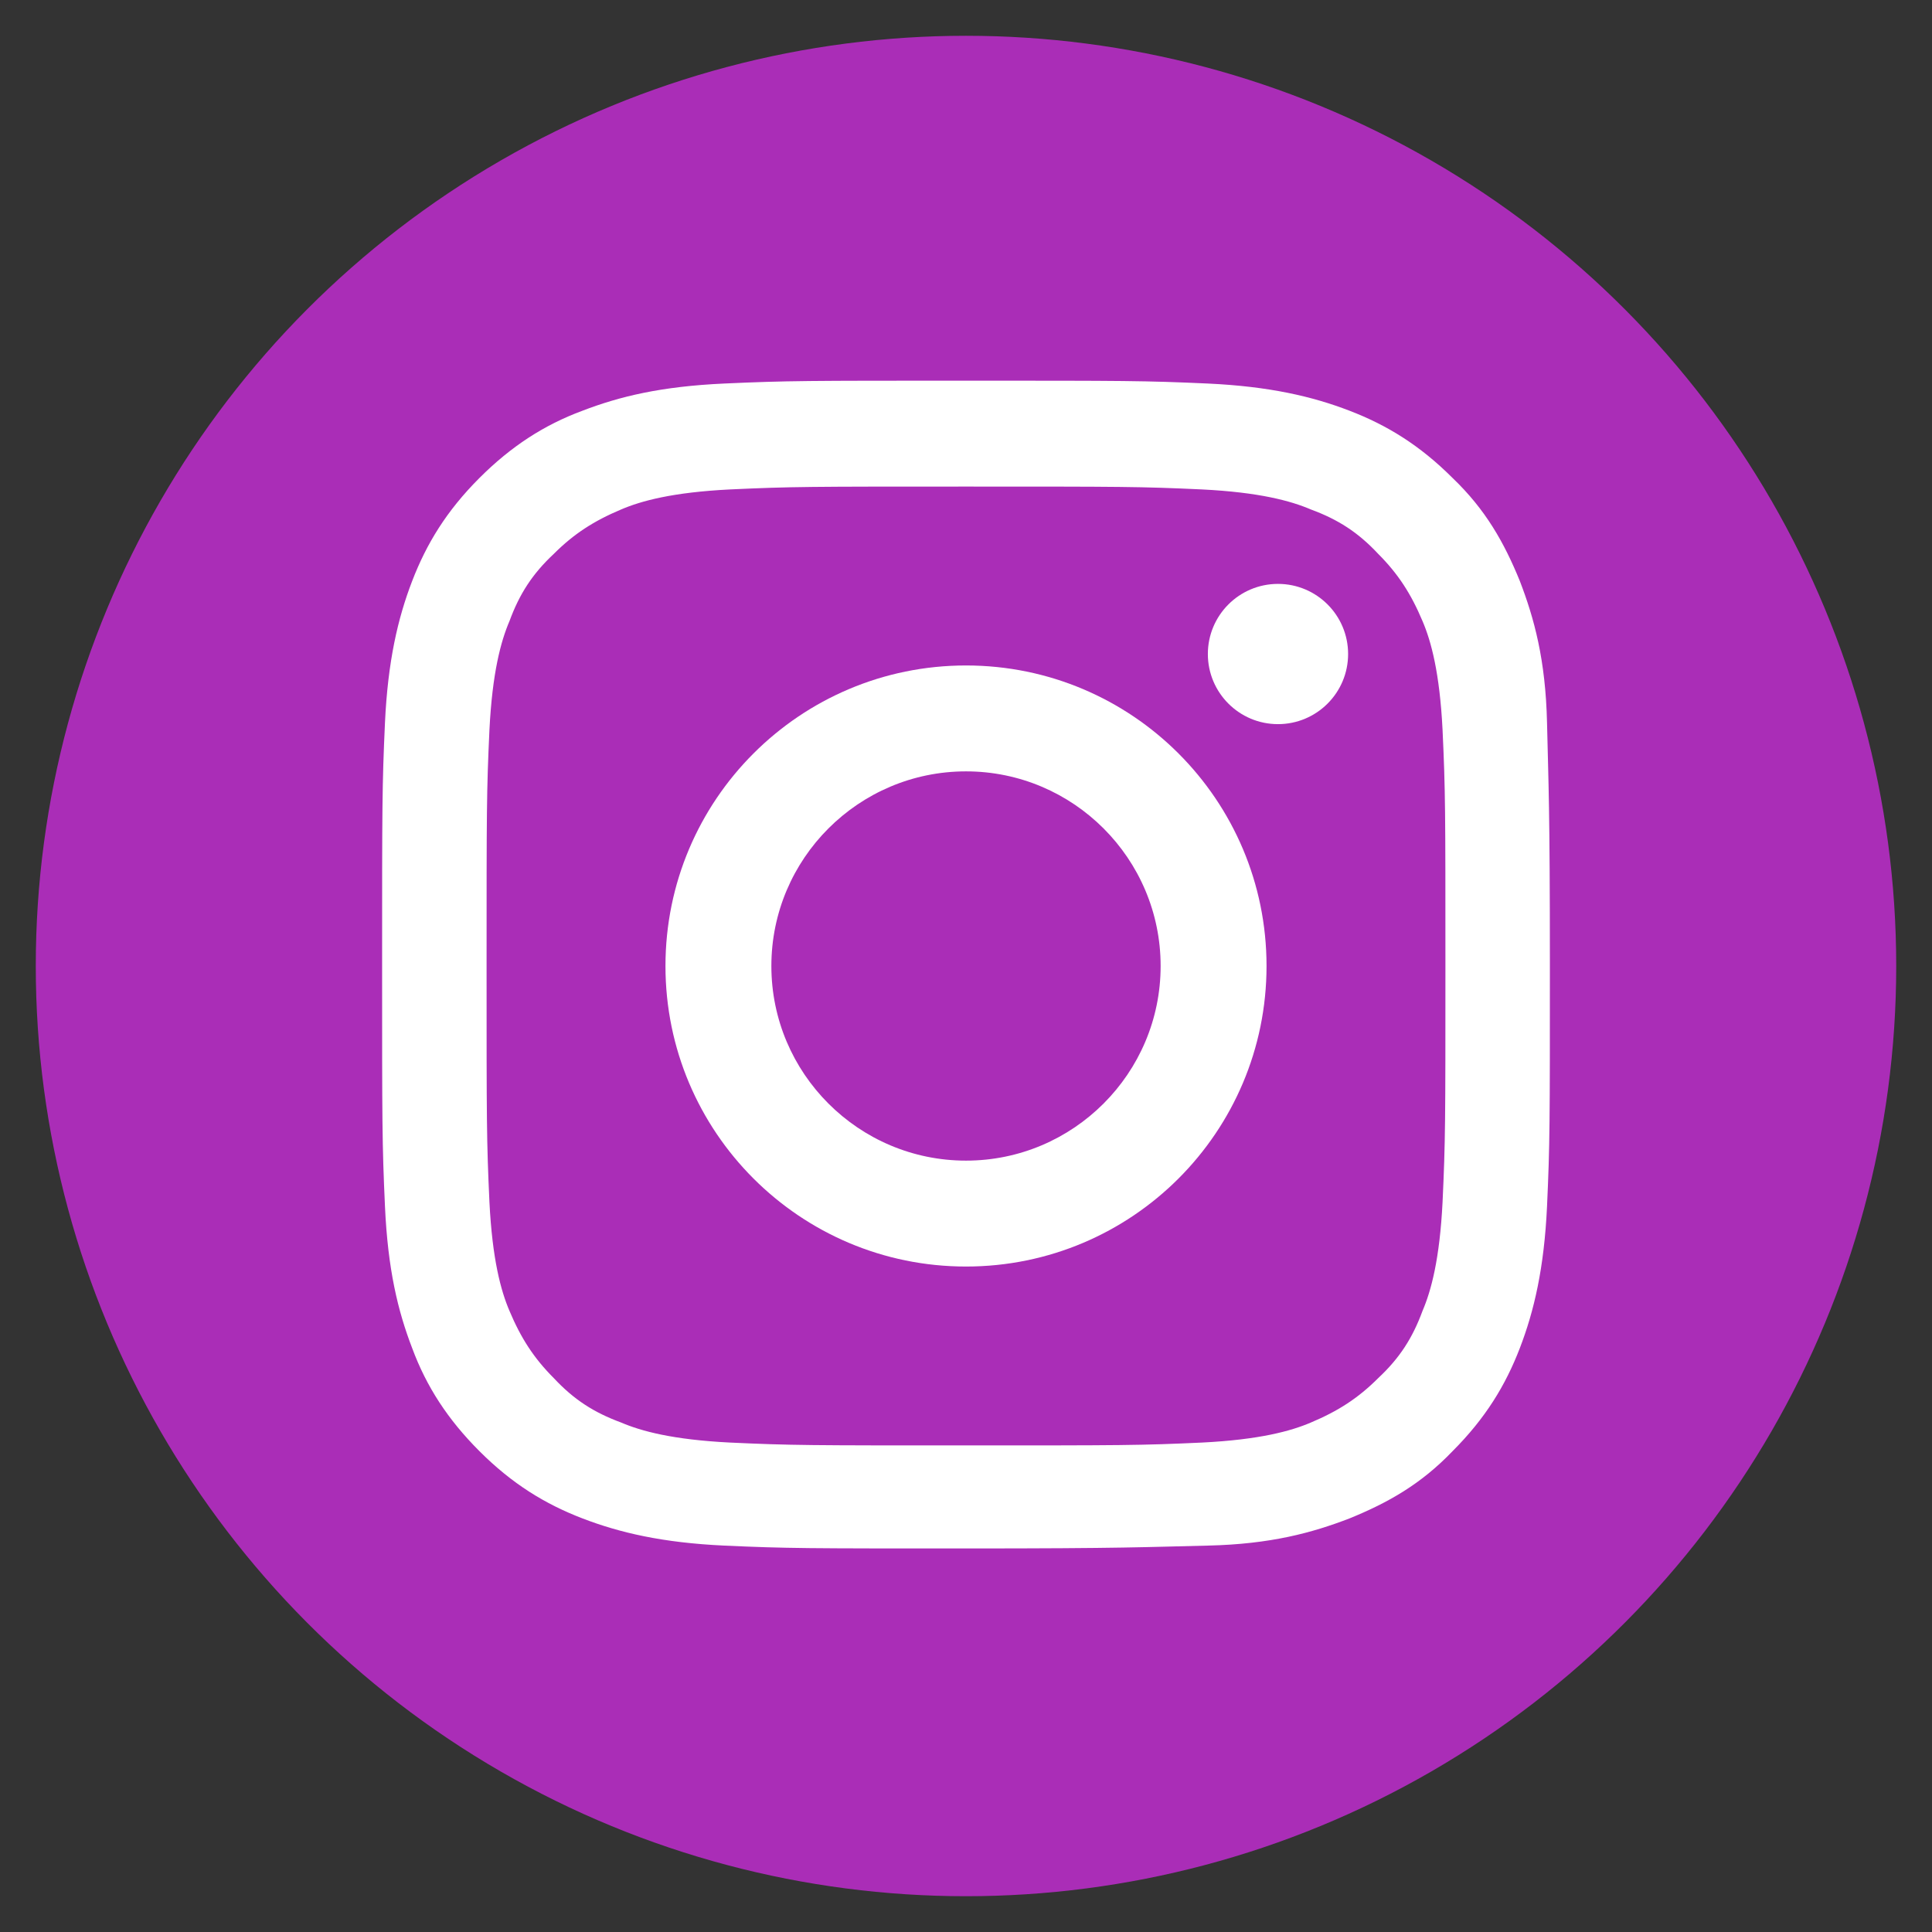
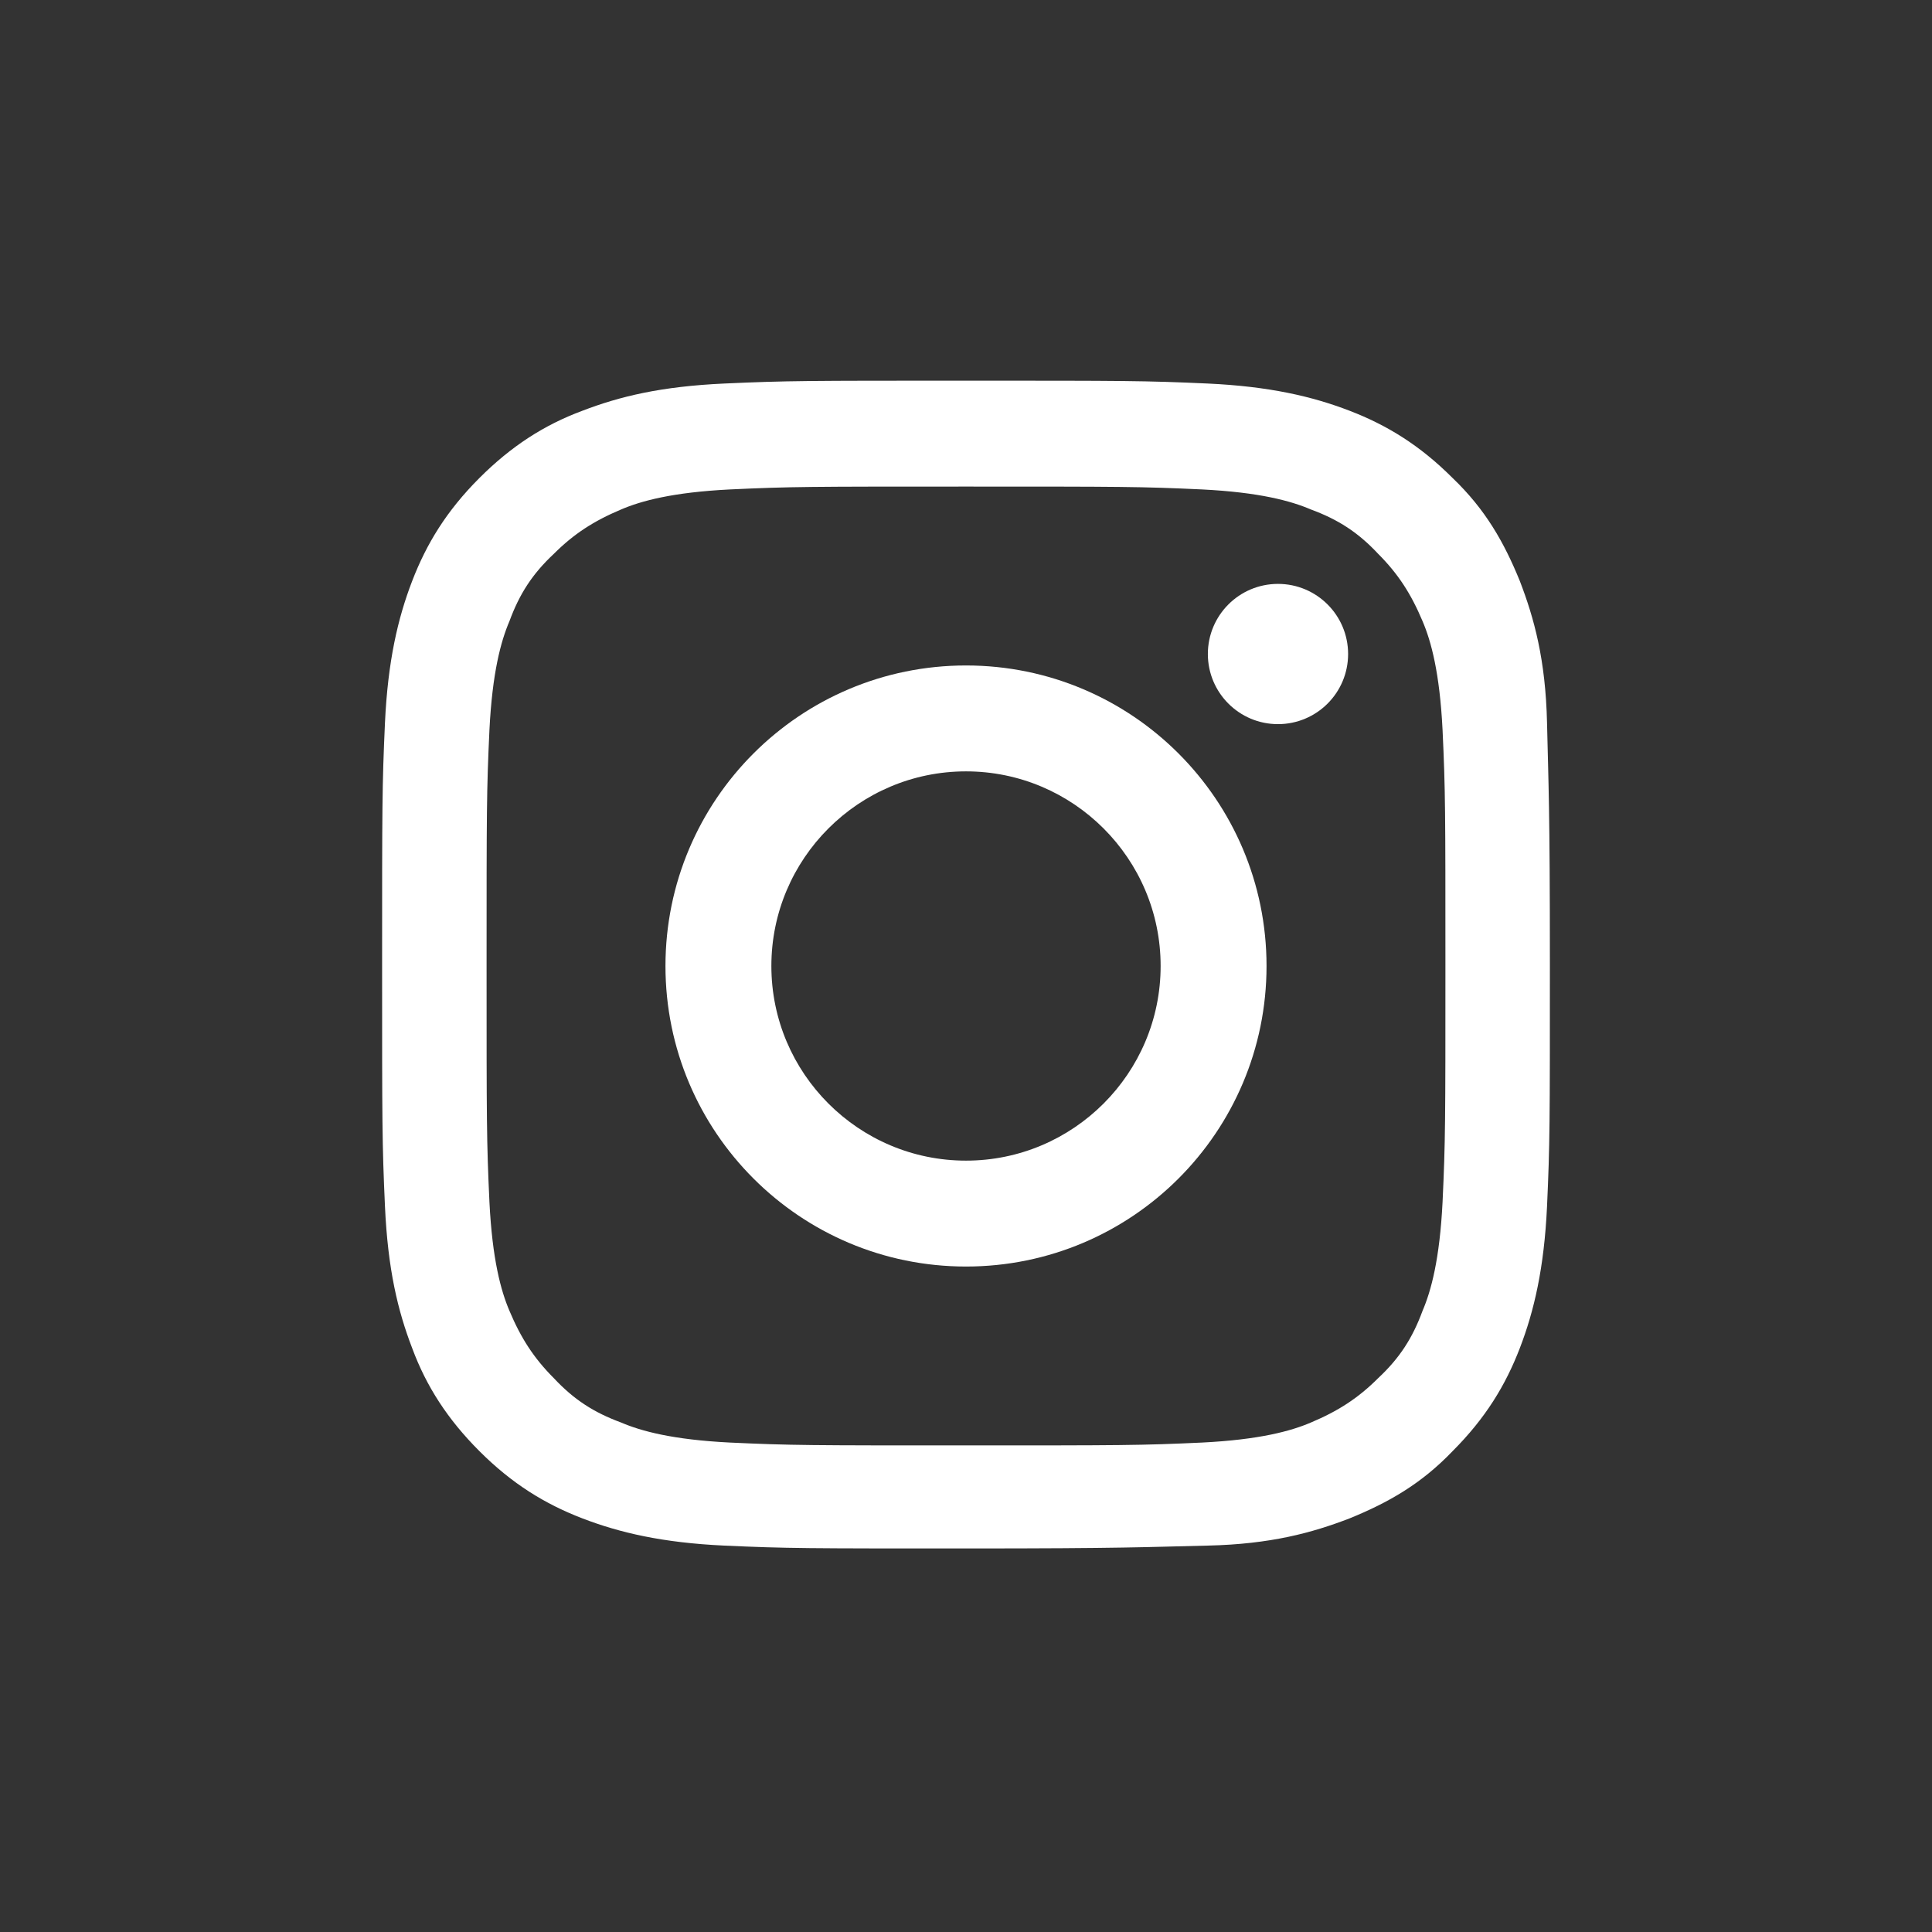
<svg xmlns="http://www.w3.org/2000/svg" version="1.1" id="Livello_1" x="0px" y="0px" viewBox="0 0 135 135" style="enable-background:new 0 0 135 135;" xml:space="preserve">
  <rect x="0" y="0" width="135" height="135" fill="#333333" stroke="none" />
  <style type="text/css">
	.st0{fill:#AA2DB7;}
	.st1{fill:#FFFFFF;}
</style>
-   <circle class="st0" cx="67.5" cy="67.5" r="65" />
  <g>
    <path class="st1" d="M67.5,34c10.9,0,12.2,0,16.5,0.2c4,0.2,6.2,0.8,7.6,1.4c1.9,0.7,3.3,1.6,4.7,3.1c1.4,1.4,2.3,2.8,3.1,4.7   c0.6,1.4,1.2,3.6,1.4,7.6c0.2,4.3,0.2,5.6,0.2,16.5s0,12.2-0.2,16.5c-0.2,4-0.8,6.2-1.4,7.6c-0.7,1.9-1.6,3.3-3.1,4.7   c-1.4,1.4-2.8,2.3-4.7,3.1c-1.4,0.6-3.6,1.2-7.6,1.4c-4.3,0.2-5.6,0.2-16.5,0.2s-12.2,0-16.5-0.2c-4-0.2-6.2-0.8-7.6-1.4   c-1.9-0.7-3.3-1.6-4.7-3.1c-1.4-1.4-2.3-2.8-3.1-4.7c-0.6-1.4-1.2-3.6-1.4-7.6c-0.2-4.3-0.2-5.6-0.2-16.5s0-12.2,0.2-16.5   c0.2-4,0.8-6.2,1.4-7.6c0.7-1.9,1.6-3.3,3.1-4.7c1.4-1.4,2.8-2.3,4.7-3.1c1.4-0.6,3.6-1.2,7.6-1.4C55.3,34,56.6,34,67.5,34    M67.5,26.6c-11.1,0-12.5,0-16.9,0.2s-7.3,0.9-9.9,1.9c-2.7,1-5,2.5-7.2,4.7c-2.3,2.3-3.7,4.6-4.7,7.2c-1,2.6-1.7,5.6-1.9,9.9   c-0.2,4.4-0.2,5.8-0.2,16.9s0,12.5,0.2,16.9s0.9,7.3,1.9,9.9c1,2.7,2.5,5,4.7,7.2c2.3,2.3,4.6,3.7,7.2,4.7c2.6,1,5.6,1.7,9.9,1.9   c4.4,0.2,5.8,0.2,16.9,0.2s12.5-0.1,16.9-0.2s7.3-0.9,9.9-1.9c2.7-1.1,5-2.4,7.2-4.7c2.3-2.3,3.7-4.6,4.7-7.2   c1-2.6,1.7-5.6,1.9-9.9c0.2-4.4,0.2-5.8,0.2-16.9s-0.1-12.5-0.2-16.9s-0.9-7.3-1.9-9.9c-1.1-2.7-2.4-5-4.7-7.2   c-2.3-2.3-4.6-3.7-7.2-4.7c-2.6-1-5.6-1.7-9.9-1.9C80,26.6,78.6,26.6,67.5,26.6C67.5,26.6,67.5,26.6,67.5,26.6z" />
    <path class="st1" d="M67.5,46.5c-11.6,0-21,9.4-21,21s9.4,21,21,21s21-9.4,21-21S79.1,46.5,67.5,46.5z M67.5,81.1   c-7.5,0-13.6-6.1-13.6-13.6S60,53.9,67.5,53.9S81.1,60,81.1,67.5S75,81.1,67.5,81.1z" />
    <circle class="st1" cx="89.3" cy="45.7" r="4.9" />
  </g>
</svg>